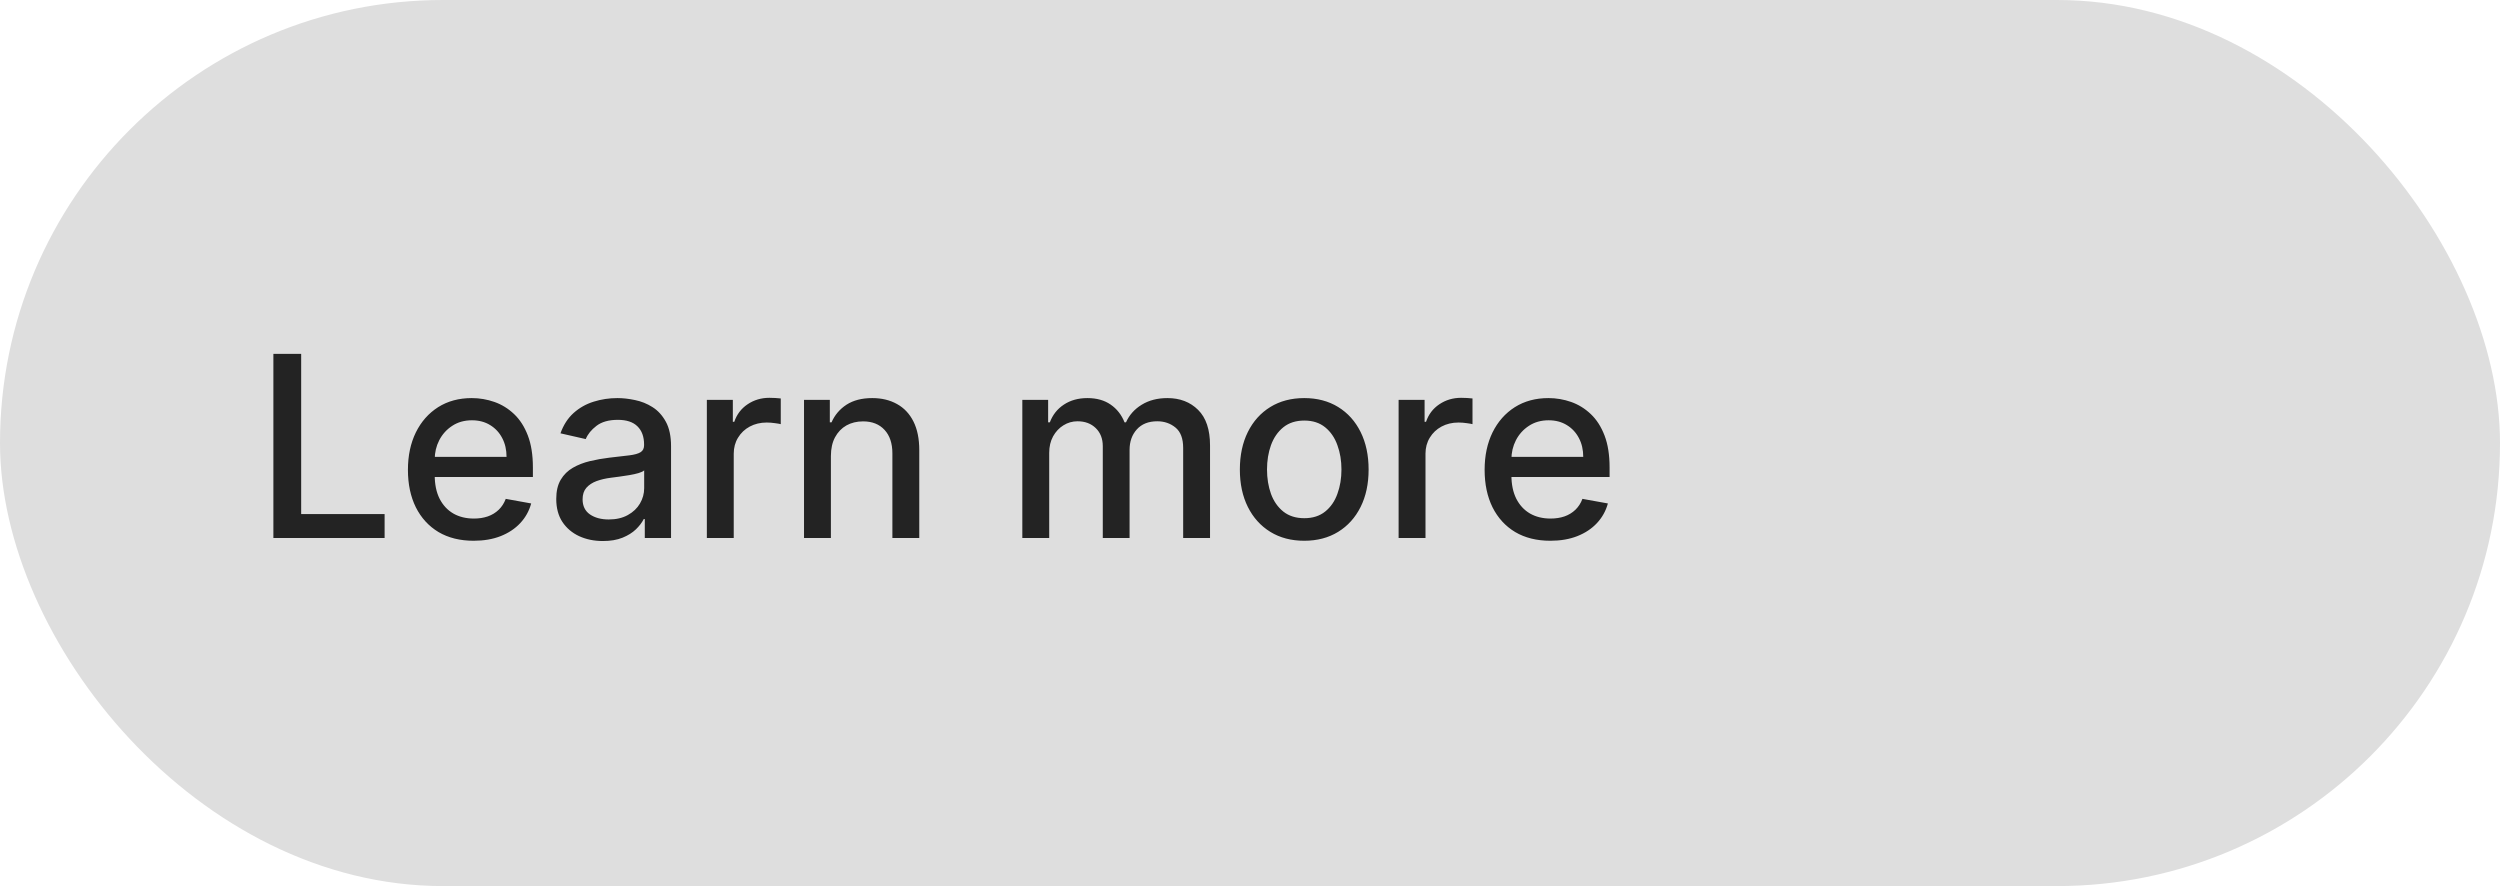
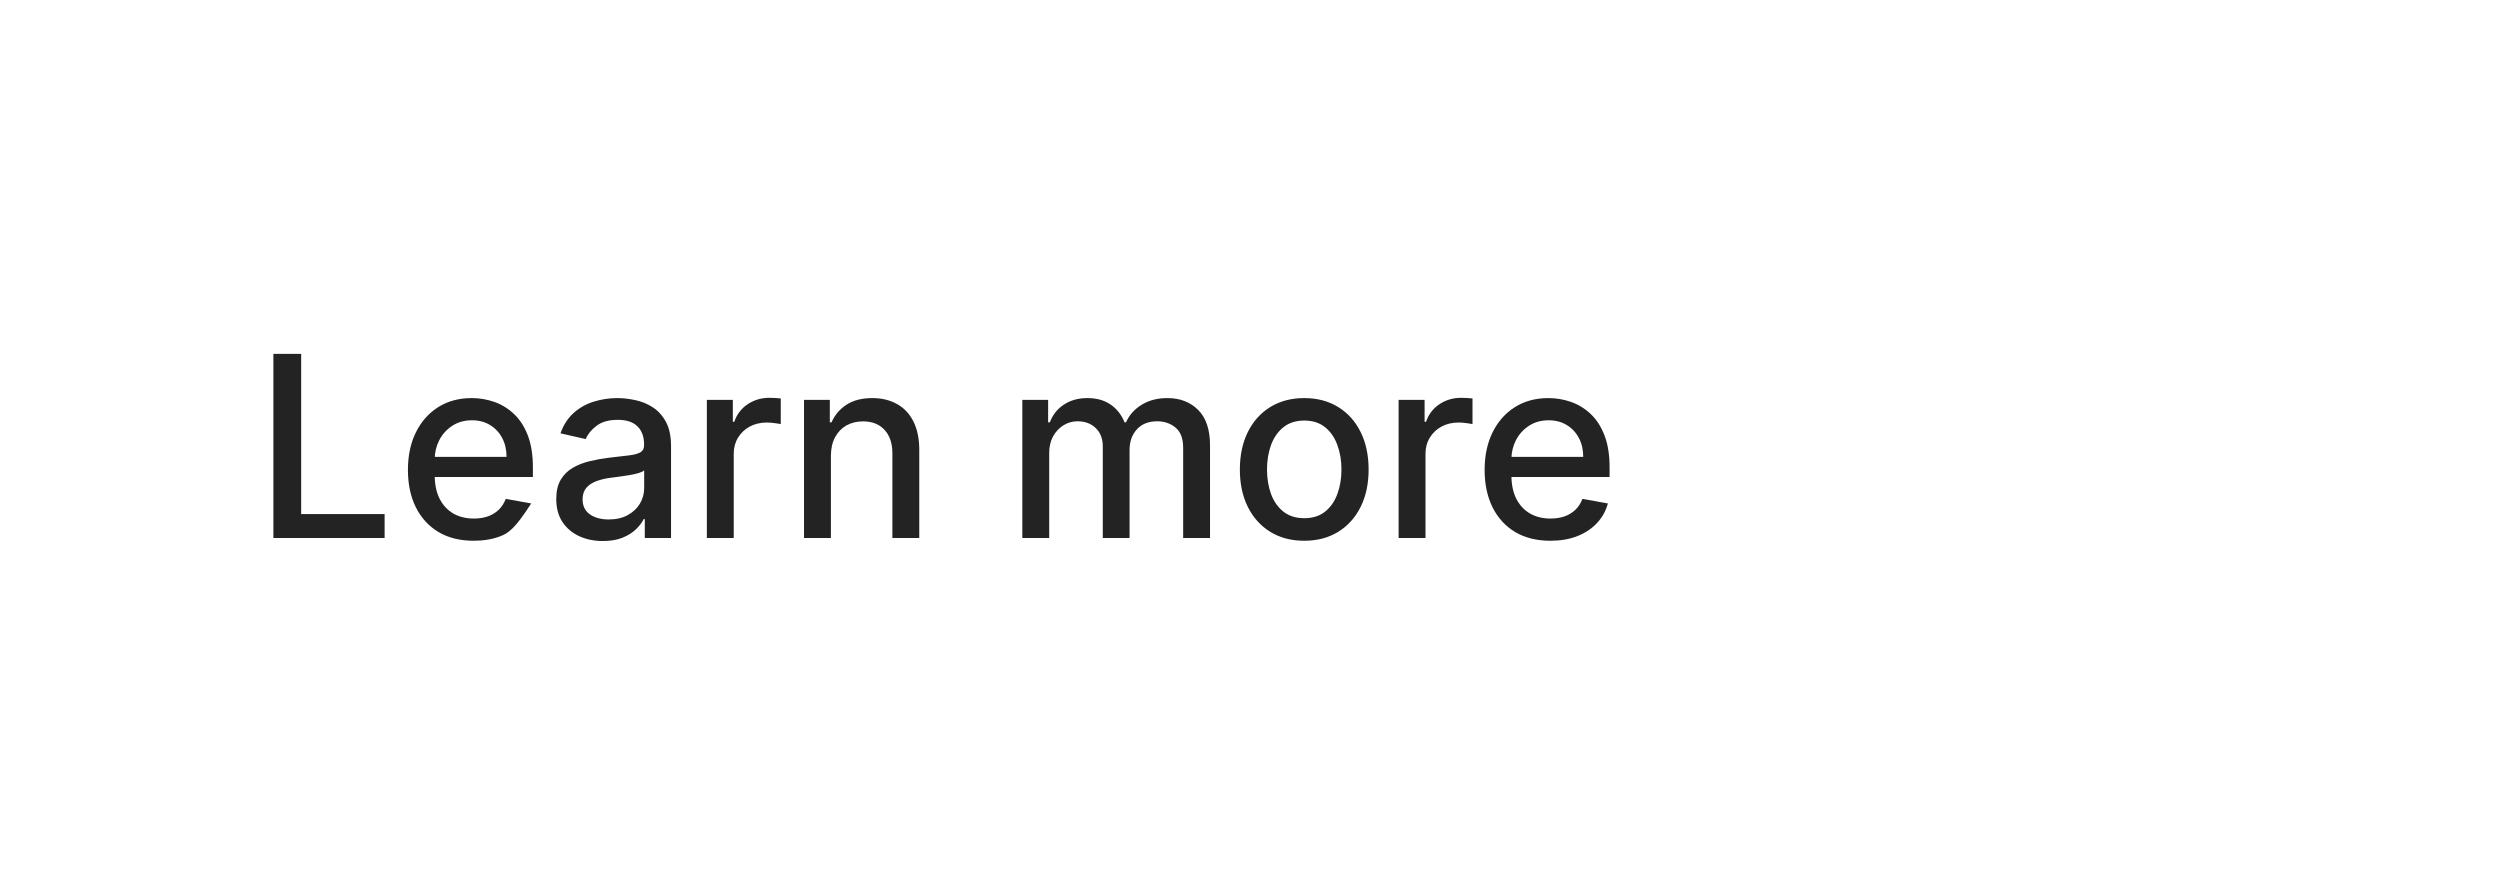
<svg xmlns="http://www.w3.org/2000/svg" width="158" height="56" viewBox="0 0 158 56" fill="none">
-   <rect width="158" height="56" rx="28" fill="#DEDEDE" />
-   <path d="M17.278 34V22.364H19.034V32.489H24.307V34H17.278ZM29.935 34.176C29.075 34.176 28.334 33.992 27.713 33.625C27.096 33.254 26.618 32.733 26.281 32.062C25.948 31.388 25.781 30.599 25.781 29.693C25.781 28.799 25.948 28.011 26.281 27.329C26.618 26.648 27.088 26.116 27.69 25.733C28.296 25.35 29.005 25.159 29.815 25.159C30.308 25.159 30.785 25.241 31.247 25.403C31.709 25.566 32.124 25.822 32.492 26.171C32.859 26.519 33.149 26.972 33.361 27.528C33.573 28.081 33.679 28.754 33.679 29.546V30.148H26.741V28.875H32.014C32.014 28.428 31.923 28.032 31.741 27.688C31.56 27.339 31.304 27.064 30.974 26.864C30.649 26.663 30.266 26.562 29.827 26.562C29.349 26.562 28.933 26.68 28.577 26.915C28.224 27.146 27.952 27.449 27.759 27.824C27.569 28.195 27.474 28.599 27.474 29.034V30.028C27.474 30.612 27.577 31.108 27.781 31.517C27.99 31.926 28.279 32.239 28.651 32.455C29.022 32.667 29.456 32.773 29.952 32.773C30.274 32.773 30.567 32.727 30.832 32.636C31.098 32.542 31.327 32.401 31.52 32.216C31.713 32.03 31.861 31.801 31.963 31.528L33.571 31.818C33.442 32.292 33.211 32.706 32.878 33.062C32.548 33.415 32.133 33.689 31.634 33.886C31.137 34.08 30.571 34.176 29.935 34.176ZM38.104 34.193C37.551 34.193 37.051 34.091 36.604 33.886C36.157 33.678 35.803 33.377 35.541 32.983C35.284 32.589 35.155 32.106 35.155 31.534C35.155 31.042 35.249 30.636 35.439 30.318C35.628 30 35.884 29.748 36.206 29.562C36.528 29.377 36.888 29.237 37.285 29.142C37.683 29.047 38.089 28.975 38.501 28.926C39.024 28.866 39.448 28.816 39.774 28.778C40.1 28.737 40.337 28.671 40.484 28.579C40.632 28.489 40.706 28.341 40.706 28.136V28.097C40.706 27.6 40.566 27.216 40.285 26.943C40.009 26.671 39.596 26.534 39.047 26.534C38.475 26.534 38.024 26.661 37.695 26.915C37.369 27.165 37.144 27.443 37.019 27.75L35.422 27.386C35.611 26.856 35.888 26.428 36.251 26.102C36.619 25.773 37.041 25.534 37.519 25.386C37.996 25.235 38.498 25.159 39.024 25.159C39.373 25.159 39.742 25.201 40.132 25.284C40.526 25.364 40.894 25.511 41.234 25.727C41.579 25.943 41.861 26.252 42.081 26.653C42.301 27.051 42.41 27.568 42.41 28.204V34H40.751V32.807H40.683C40.573 33.026 40.409 33.242 40.189 33.455C39.969 33.667 39.687 33.843 39.342 33.983C38.998 34.123 38.585 34.193 38.104 34.193ZM38.473 32.83C38.943 32.83 39.344 32.737 39.678 32.551C40.015 32.365 40.27 32.123 40.445 31.824C40.623 31.521 40.712 31.197 40.712 30.852V29.727C40.651 29.788 40.534 29.845 40.359 29.898C40.189 29.947 39.994 29.991 39.774 30.028C39.554 30.062 39.34 30.095 39.132 30.125C38.924 30.151 38.749 30.174 38.609 30.193C38.28 30.235 37.979 30.305 37.706 30.403C37.437 30.502 37.221 30.644 37.058 30.829C36.899 31.011 36.82 31.254 36.82 31.557C36.82 31.977 36.975 32.295 37.285 32.511C37.596 32.724 37.992 32.83 38.473 32.83ZM44.673 34V25.273H46.315V26.659H46.406C46.565 26.189 46.846 25.82 47.247 25.551C47.653 25.278 48.111 25.142 48.622 25.142C48.728 25.142 48.853 25.146 48.997 25.153C49.145 25.161 49.26 25.171 49.344 25.182V26.807C49.276 26.788 49.154 26.767 48.98 26.744C48.806 26.718 48.632 26.704 48.457 26.704C48.056 26.704 47.698 26.79 47.383 26.96C47.073 27.127 46.827 27.36 46.645 27.659C46.463 27.954 46.372 28.292 46.372 28.671V34H44.673ZM52.513 28.818V34H50.814V25.273H52.445V26.693H52.553C52.753 26.231 53.068 25.86 53.496 25.579C53.928 25.299 54.471 25.159 55.126 25.159C55.721 25.159 56.242 25.284 56.689 25.534C57.136 25.78 57.483 26.148 57.729 26.636C57.975 27.125 58.098 27.729 58.098 28.449V34H56.399V28.653C56.399 28.021 56.234 27.526 55.905 27.171C55.575 26.811 55.123 26.631 54.547 26.631C54.153 26.631 53.803 26.716 53.496 26.886C53.193 27.057 52.952 27.307 52.774 27.636C52.6 27.962 52.513 28.356 52.513 28.818ZM64.611 34V25.273H66.242V26.693H66.349C66.531 26.212 66.829 25.837 67.242 25.568C67.654 25.296 68.149 25.159 68.724 25.159C69.308 25.159 69.796 25.296 70.19 25.568C70.588 25.841 70.882 26.216 71.071 26.693H71.162C71.37 26.227 71.702 25.856 72.156 25.579C72.611 25.299 73.153 25.159 73.781 25.159C74.573 25.159 75.219 25.407 75.719 25.903C76.222 26.4 76.474 27.148 76.474 28.148V34H74.776V28.307C74.776 27.716 74.615 27.288 74.293 27.023C73.971 26.758 73.586 26.625 73.139 26.625C72.586 26.625 72.156 26.796 71.849 27.136C71.543 27.474 71.389 27.907 71.389 28.438V34H69.696V28.199C69.696 27.725 69.548 27.345 69.253 27.057C68.957 26.769 68.573 26.625 68.099 26.625C67.778 26.625 67.48 26.71 67.207 26.881C66.938 27.047 66.721 27.28 66.554 27.579C66.391 27.879 66.31 28.225 66.31 28.619V34H64.611ZM82.428 34.176C81.609 34.176 80.895 33.989 80.285 33.614C79.676 33.239 79.202 32.714 78.865 32.04C78.528 31.366 78.359 30.578 78.359 29.676C78.359 28.771 78.528 27.979 78.865 27.301C79.202 26.623 79.676 26.097 80.285 25.722C80.895 25.347 81.609 25.159 82.428 25.159C83.246 25.159 83.96 25.347 84.57 25.722C85.18 26.097 85.653 26.623 85.99 27.301C86.327 27.979 86.496 28.771 86.496 29.676C86.496 30.578 86.327 31.366 85.99 32.04C85.653 32.714 85.18 33.239 84.57 33.614C83.96 33.989 83.246 34.176 82.428 34.176ZM82.433 32.75C82.963 32.75 83.403 32.61 83.751 32.33C84.1 32.049 84.358 31.676 84.524 31.21C84.695 30.744 84.78 30.231 84.78 29.671C84.78 29.114 84.695 28.602 84.524 28.136C84.358 27.667 84.1 27.29 83.751 27.006C83.403 26.722 82.963 26.579 82.433 26.579C81.899 26.579 81.456 26.722 81.104 27.006C80.755 27.29 80.496 27.667 80.325 28.136C80.159 28.602 80.075 29.114 80.075 29.671C80.075 30.231 80.159 30.744 80.325 31.21C80.496 31.676 80.755 32.049 81.104 32.33C81.456 32.61 81.899 32.75 82.433 32.75ZM88.392 34V25.273H90.034V26.659H90.125C90.284 26.189 90.564 25.82 90.966 25.551C91.371 25.278 91.829 25.142 92.341 25.142C92.447 25.142 92.572 25.146 92.716 25.153C92.864 25.161 92.979 25.171 93.062 25.182V26.807C92.994 26.788 92.873 26.767 92.699 26.744C92.525 26.718 92.35 26.704 92.176 26.704C91.775 26.704 91.417 26.79 91.102 26.96C90.792 27.127 90.546 27.36 90.364 27.659C90.182 27.954 90.091 28.292 90.091 28.671V34H88.392ZM97.981 34.176C97.122 34.176 96.381 33.992 95.76 33.625C95.142 33.254 94.665 32.733 94.328 32.062C93.995 31.388 93.828 30.599 93.828 29.693C93.828 28.799 93.995 28.011 94.328 27.329C94.665 26.648 95.135 26.116 95.737 25.733C96.343 25.35 97.052 25.159 97.862 25.159C98.355 25.159 98.832 25.241 99.294 25.403C99.756 25.566 100.171 25.822 100.538 26.171C100.906 26.519 101.196 26.972 101.408 27.528C101.62 28.081 101.726 28.754 101.726 29.546V30.148H94.788V28.875H100.061C100.061 28.428 99.97 28.032 99.788 27.688C99.606 27.339 99.351 27.064 99.021 26.864C98.695 26.663 98.313 26.562 97.874 26.562C97.396 26.562 96.98 26.68 96.624 26.915C96.271 27.146 95.999 27.449 95.805 27.824C95.616 28.195 95.521 28.599 95.521 29.034V30.028C95.521 30.612 95.624 31.108 95.828 31.517C96.037 31.926 96.326 32.239 96.697 32.455C97.069 32.667 97.502 32.773 97.999 32.773C98.32 32.773 98.614 32.727 98.879 32.636C99.144 32.542 99.374 32.401 99.567 32.216C99.76 32.03 99.908 31.801 100.01 31.528L101.618 31.818C101.489 32.292 101.258 32.706 100.925 33.062C100.595 33.415 100.18 33.689 99.68 33.886C99.184 34.08 98.618 34.176 97.981 34.176Z" fill="#232323" />
+   <path d="M17.278 34V22.364H19.034V32.489H24.307V34H17.278ZM29.935 34.176C29.075 34.176 28.334 33.992 27.713 33.625C27.096 33.254 26.618 32.733 26.281 32.062C25.948 31.388 25.781 30.599 25.781 29.693C25.781 28.799 25.948 28.011 26.281 27.329C26.618 26.648 27.088 26.116 27.69 25.733C28.296 25.35 29.005 25.159 29.815 25.159C30.308 25.159 30.785 25.241 31.247 25.403C31.709 25.566 32.124 25.822 32.492 26.171C32.859 26.519 33.149 26.972 33.361 27.528C33.573 28.081 33.679 28.754 33.679 29.546V30.148H26.741V28.875H32.014C32.014 28.428 31.923 28.032 31.741 27.688C31.56 27.339 31.304 27.064 30.974 26.864C30.649 26.663 30.266 26.562 29.827 26.562C29.349 26.562 28.933 26.68 28.577 26.915C28.224 27.146 27.952 27.449 27.759 27.824C27.569 28.195 27.474 28.599 27.474 29.034V30.028C27.474 30.612 27.577 31.108 27.781 31.517C27.99 31.926 28.279 32.239 28.651 32.455C29.022 32.667 29.456 32.773 29.952 32.773C30.274 32.773 30.567 32.727 30.832 32.636C31.098 32.542 31.327 32.401 31.52 32.216C31.713 32.03 31.861 31.801 31.963 31.528L33.571 31.818C32.548 33.415 32.133 33.689 31.634 33.886C31.137 34.08 30.571 34.176 29.935 34.176ZM38.104 34.193C37.551 34.193 37.051 34.091 36.604 33.886C36.157 33.678 35.803 33.377 35.541 32.983C35.284 32.589 35.155 32.106 35.155 31.534C35.155 31.042 35.249 30.636 35.439 30.318C35.628 30 35.884 29.748 36.206 29.562C36.528 29.377 36.888 29.237 37.285 29.142C37.683 29.047 38.089 28.975 38.501 28.926C39.024 28.866 39.448 28.816 39.774 28.778C40.1 28.737 40.337 28.671 40.484 28.579C40.632 28.489 40.706 28.341 40.706 28.136V28.097C40.706 27.6 40.566 27.216 40.285 26.943C40.009 26.671 39.596 26.534 39.047 26.534C38.475 26.534 38.024 26.661 37.695 26.915C37.369 27.165 37.144 27.443 37.019 27.75L35.422 27.386C35.611 26.856 35.888 26.428 36.251 26.102C36.619 25.773 37.041 25.534 37.519 25.386C37.996 25.235 38.498 25.159 39.024 25.159C39.373 25.159 39.742 25.201 40.132 25.284C40.526 25.364 40.894 25.511 41.234 25.727C41.579 25.943 41.861 26.252 42.081 26.653C42.301 27.051 42.41 27.568 42.41 28.204V34H40.751V32.807H40.683C40.573 33.026 40.409 33.242 40.189 33.455C39.969 33.667 39.687 33.843 39.342 33.983C38.998 34.123 38.585 34.193 38.104 34.193ZM38.473 32.83C38.943 32.83 39.344 32.737 39.678 32.551C40.015 32.365 40.27 32.123 40.445 31.824C40.623 31.521 40.712 31.197 40.712 30.852V29.727C40.651 29.788 40.534 29.845 40.359 29.898C40.189 29.947 39.994 29.991 39.774 30.028C39.554 30.062 39.34 30.095 39.132 30.125C38.924 30.151 38.749 30.174 38.609 30.193C38.28 30.235 37.979 30.305 37.706 30.403C37.437 30.502 37.221 30.644 37.058 30.829C36.899 31.011 36.82 31.254 36.82 31.557C36.82 31.977 36.975 32.295 37.285 32.511C37.596 32.724 37.992 32.83 38.473 32.83ZM44.673 34V25.273H46.315V26.659H46.406C46.565 26.189 46.846 25.82 47.247 25.551C47.653 25.278 48.111 25.142 48.622 25.142C48.728 25.142 48.853 25.146 48.997 25.153C49.145 25.161 49.26 25.171 49.344 25.182V26.807C49.276 26.788 49.154 26.767 48.98 26.744C48.806 26.718 48.632 26.704 48.457 26.704C48.056 26.704 47.698 26.79 47.383 26.96C47.073 27.127 46.827 27.36 46.645 27.659C46.463 27.954 46.372 28.292 46.372 28.671V34H44.673ZM52.513 28.818V34H50.814V25.273H52.445V26.693H52.553C52.753 26.231 53.068 25.86 53.496 25.579C53.928 25.299 54.471 25.159 55.126 25.159C55.721 25.159 56.242 25.284 56.689 25.534C57.136 25.78 57.483 26.148 57.729 26.636C57.975 27.125 58.098 27.729 58.098 28.449V34H56.399V28.653C56.399 28.021 56.234 27.526 55.905 27.171C55.575 26.811 55.123 26.631 54.547 26.631C54.153 26.631 53.803 26.716 53.496 26.886C53.193 27.057 52.952 27.307 52.774 27.636C52.6 27.962 52.513 28.356 52.513 28.818ZM64.611 34V25.273H66.242V26.693H66.349C66.531 26.212 66.829 25.837 67.242 25.568C67.654 25.296 68.149 25.159 68.724 25.159C69.308 25.159 69.796 25.296 70.19 25.568C70.588 25.841 70.882 26.216 71.071 26.693H71.162C71.37 26.227 71.702 25.856 72.156 25.579C72.611 25.299 73.153 25.159 73.781 25.159C74.573 25.159 75.219 25.407 75.719 25.903C76.222 26.4 76.474 27.148 76.474 28.148V34H74.776V28.307C74.776 27.716 74.615 27.288 74.293 27.023C73.971 26.758 73.586 26.625 73.139 26.625C72.586 26.625 72.156 26.796 71.849 27.136C71.543 27.474 71.389 27.907 71.389 28.438V34H69.696V28.199C69.696 27.725 69.548 27.345 69.253 27.057C68.957 26.769 68.573 26.625 68.099 26.625C67.778 26.625 67.48 26.71 67.207 26.881C66.938 27.047 66.721 27.28 66.554 27.579C66.391 27.879 66.31 28.225 66.31 28.619V34H64.611ZM82.428 34.176C81.609 34.176 80.895 33.989 80.285 33.614C79.676 33.239 79.202 32.714 78.865 32.04C78.528 31.366 78.359 30.578 78.359 29.676C78.359 28.771 78.528 27.979 78.865 27.301C79.202 26.623 79.676 26.097 80.285 25.722C80.895 25.347 81.609 25.159 82.428 25.159C83.246 25.159 83.96 25.347 84.57 25.722C85.18 26.097 85.653 26.623 85.99 27.301C86.327 27.979 86.496 28.771 86.496 29.676C86.496 30.578 86.327 31.366 85.99 32.04C85.653 32.714 85.18 33.239 84.57 33.614C83.96 33.989 83.246 34.176 82.428 34.176ZM82.433 32.75C82.963 32.75 83.403 32.61 83.751 32.33C84.1 32.049 84.358 31.676 84.524 31.21C84.695 30.744 84.78 30.231 84.78 29.671C84.78 29.114 84.695 28.602 84.524 28.136C84.358 27.667 84.1 27.29 83.751 27.006C83.403 26.722 82.963 26.579 82.433 26.579C81.899 26.579 81.456 26.722 81.104 27.006C80.755 27.29 80.496 27.667 80.325 28.136C80.159 28.602 80.075 29.114 80.075 29.671C80.075 30.231 80.159 30.744 80.325 31.21C80.496 31.676 80.755 32.049 81.104 32.33C81.456 32.61 81.899 32.75 82.433 32.75ZM88.392 34V25.273H90.034V26.659H90.125C90.284 26.189 90.564 25.82 90.966 25.551C91.371 25.278 91.829 25.142 92.341 25.142C92.447 25.142 92.572 25.146 92.716 25.153C92.864 25.161 92.979 25.171 93.062 25.182V26.807C92.994 26.788 92.873 26.767 92.699 26.744C92.525 26.718 92.35 26.704 92.176 26.704C91.775 26.704 91.417 26.79 91.102 26.96C90.792 27.127 90.546 27.36 90.364 27.659C90.182 27.954 90.091 28.292 90.091 28.671V34H88.392ZM97.981 34.176C97.122 34.176 96.381 33.992 95.76 33.625C95.142 33.254 94.665 32.733 94.328 32.062C93.995 31.388 93.828 30.599 93.828 29.693C93.828 28.799 93.995 28.011 94.328 27.329C94.665 26.648 95.135 26.116 95.737 25.733C96.343 25.35 97.052 25.159 97.862 25.159C98.355 25.159 98.832 25.241 99.294 25.403C99.756 25.566 100.171 25.822 100.538 26.171C100.906 26.519 101.196 26.972 101.408 27.528C101.62 28.081 101.726 28.754 101.726 29.546V30.148H94.788V28.875H100.061C100.061 28.428 99.97 28.032 99.788 27.688C99.606 27.339 99.351 27.064 99.021 26.864C98.695 26.663 98.313 26.562 97.874 26.562C97.396 26.562 96.98 26.68 96.624 26.915C96.271 27.146 95.999 27.449 95.805 27.824C95.616 28.195 95.521 28.599 95.521 29.034V30.028C95.521 30.612 95.624 31.108 95.828 31.517C96.037 31.926 96.326 32.239 96.697 32.455C97.069 32.667 97.502 32.773 97.999 32.773C98.32 32.773 98.614 32.727 98.879 32.636C99.144 32.542 99.374 32.401 99.567 32.216C99.76 32.03 99.908 31.801 100.01 31.528L101.618 31.818C101.489 32.292 101.258 32.706 100.925 33.062C100.595 33.415 100.18 33.689 99.68 33.886C99.184 34.08 98.618 34.176 97.981 34.176Z" fill="#232323" />
</svg>